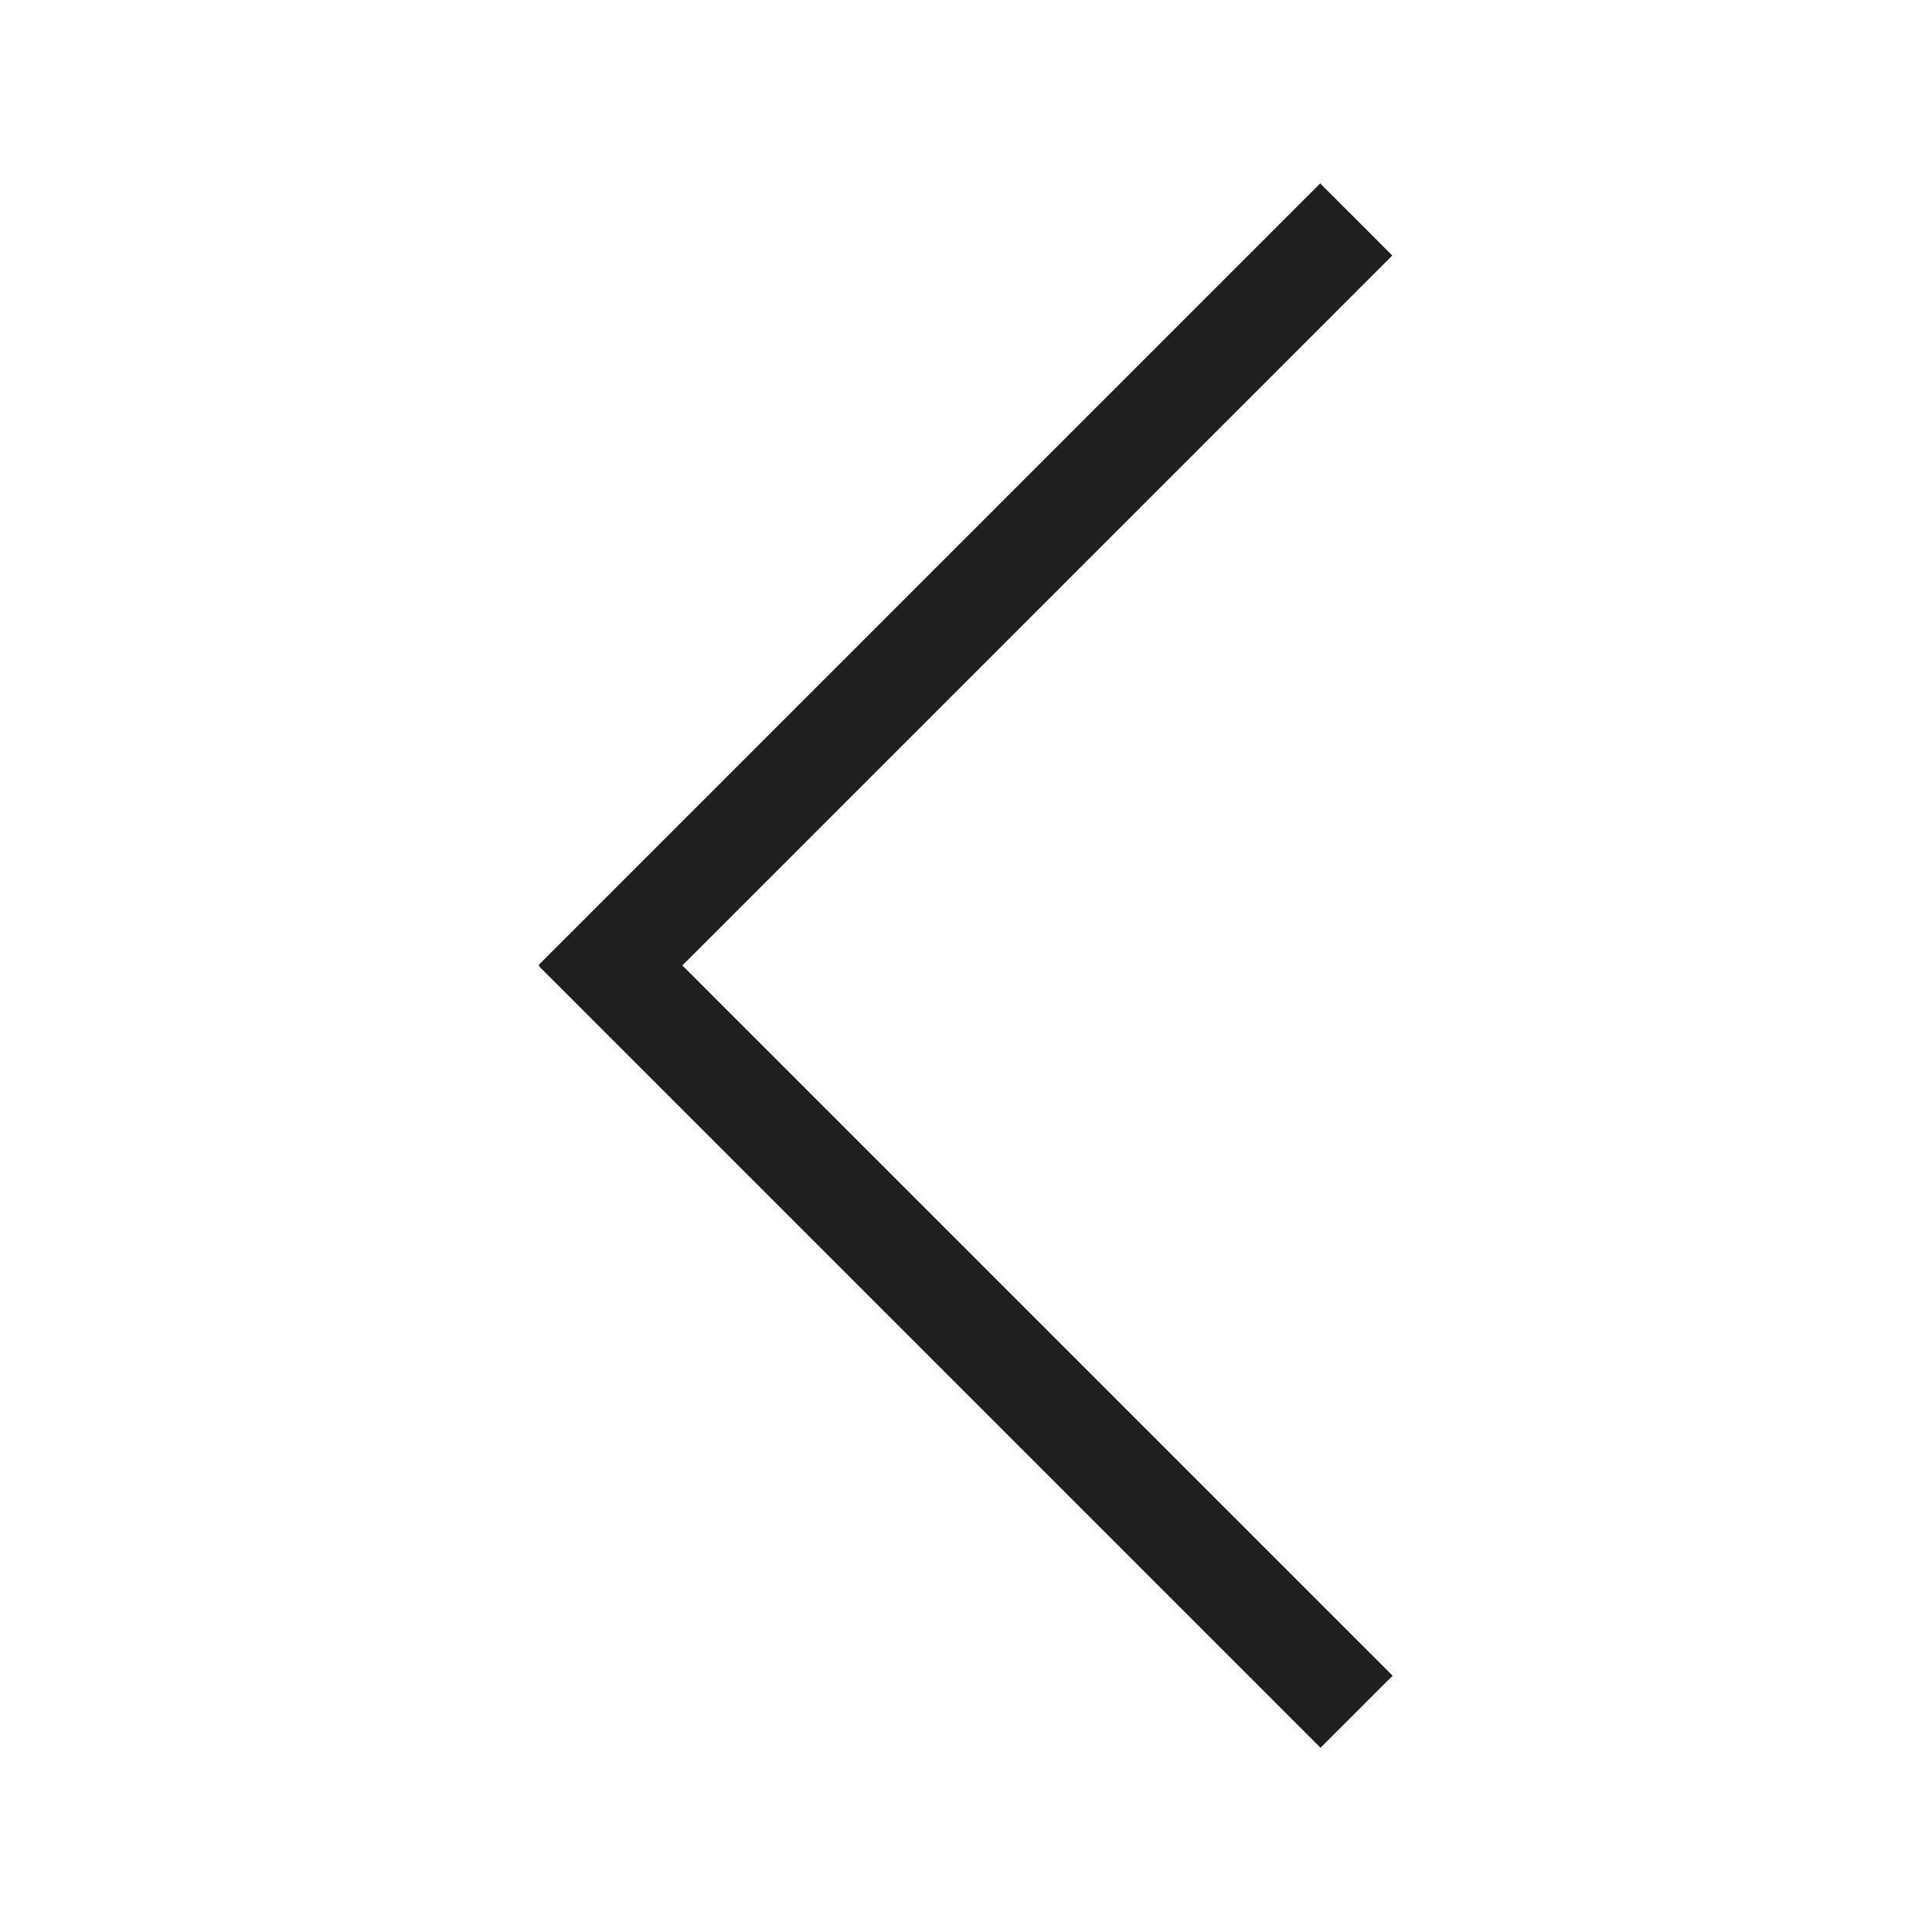
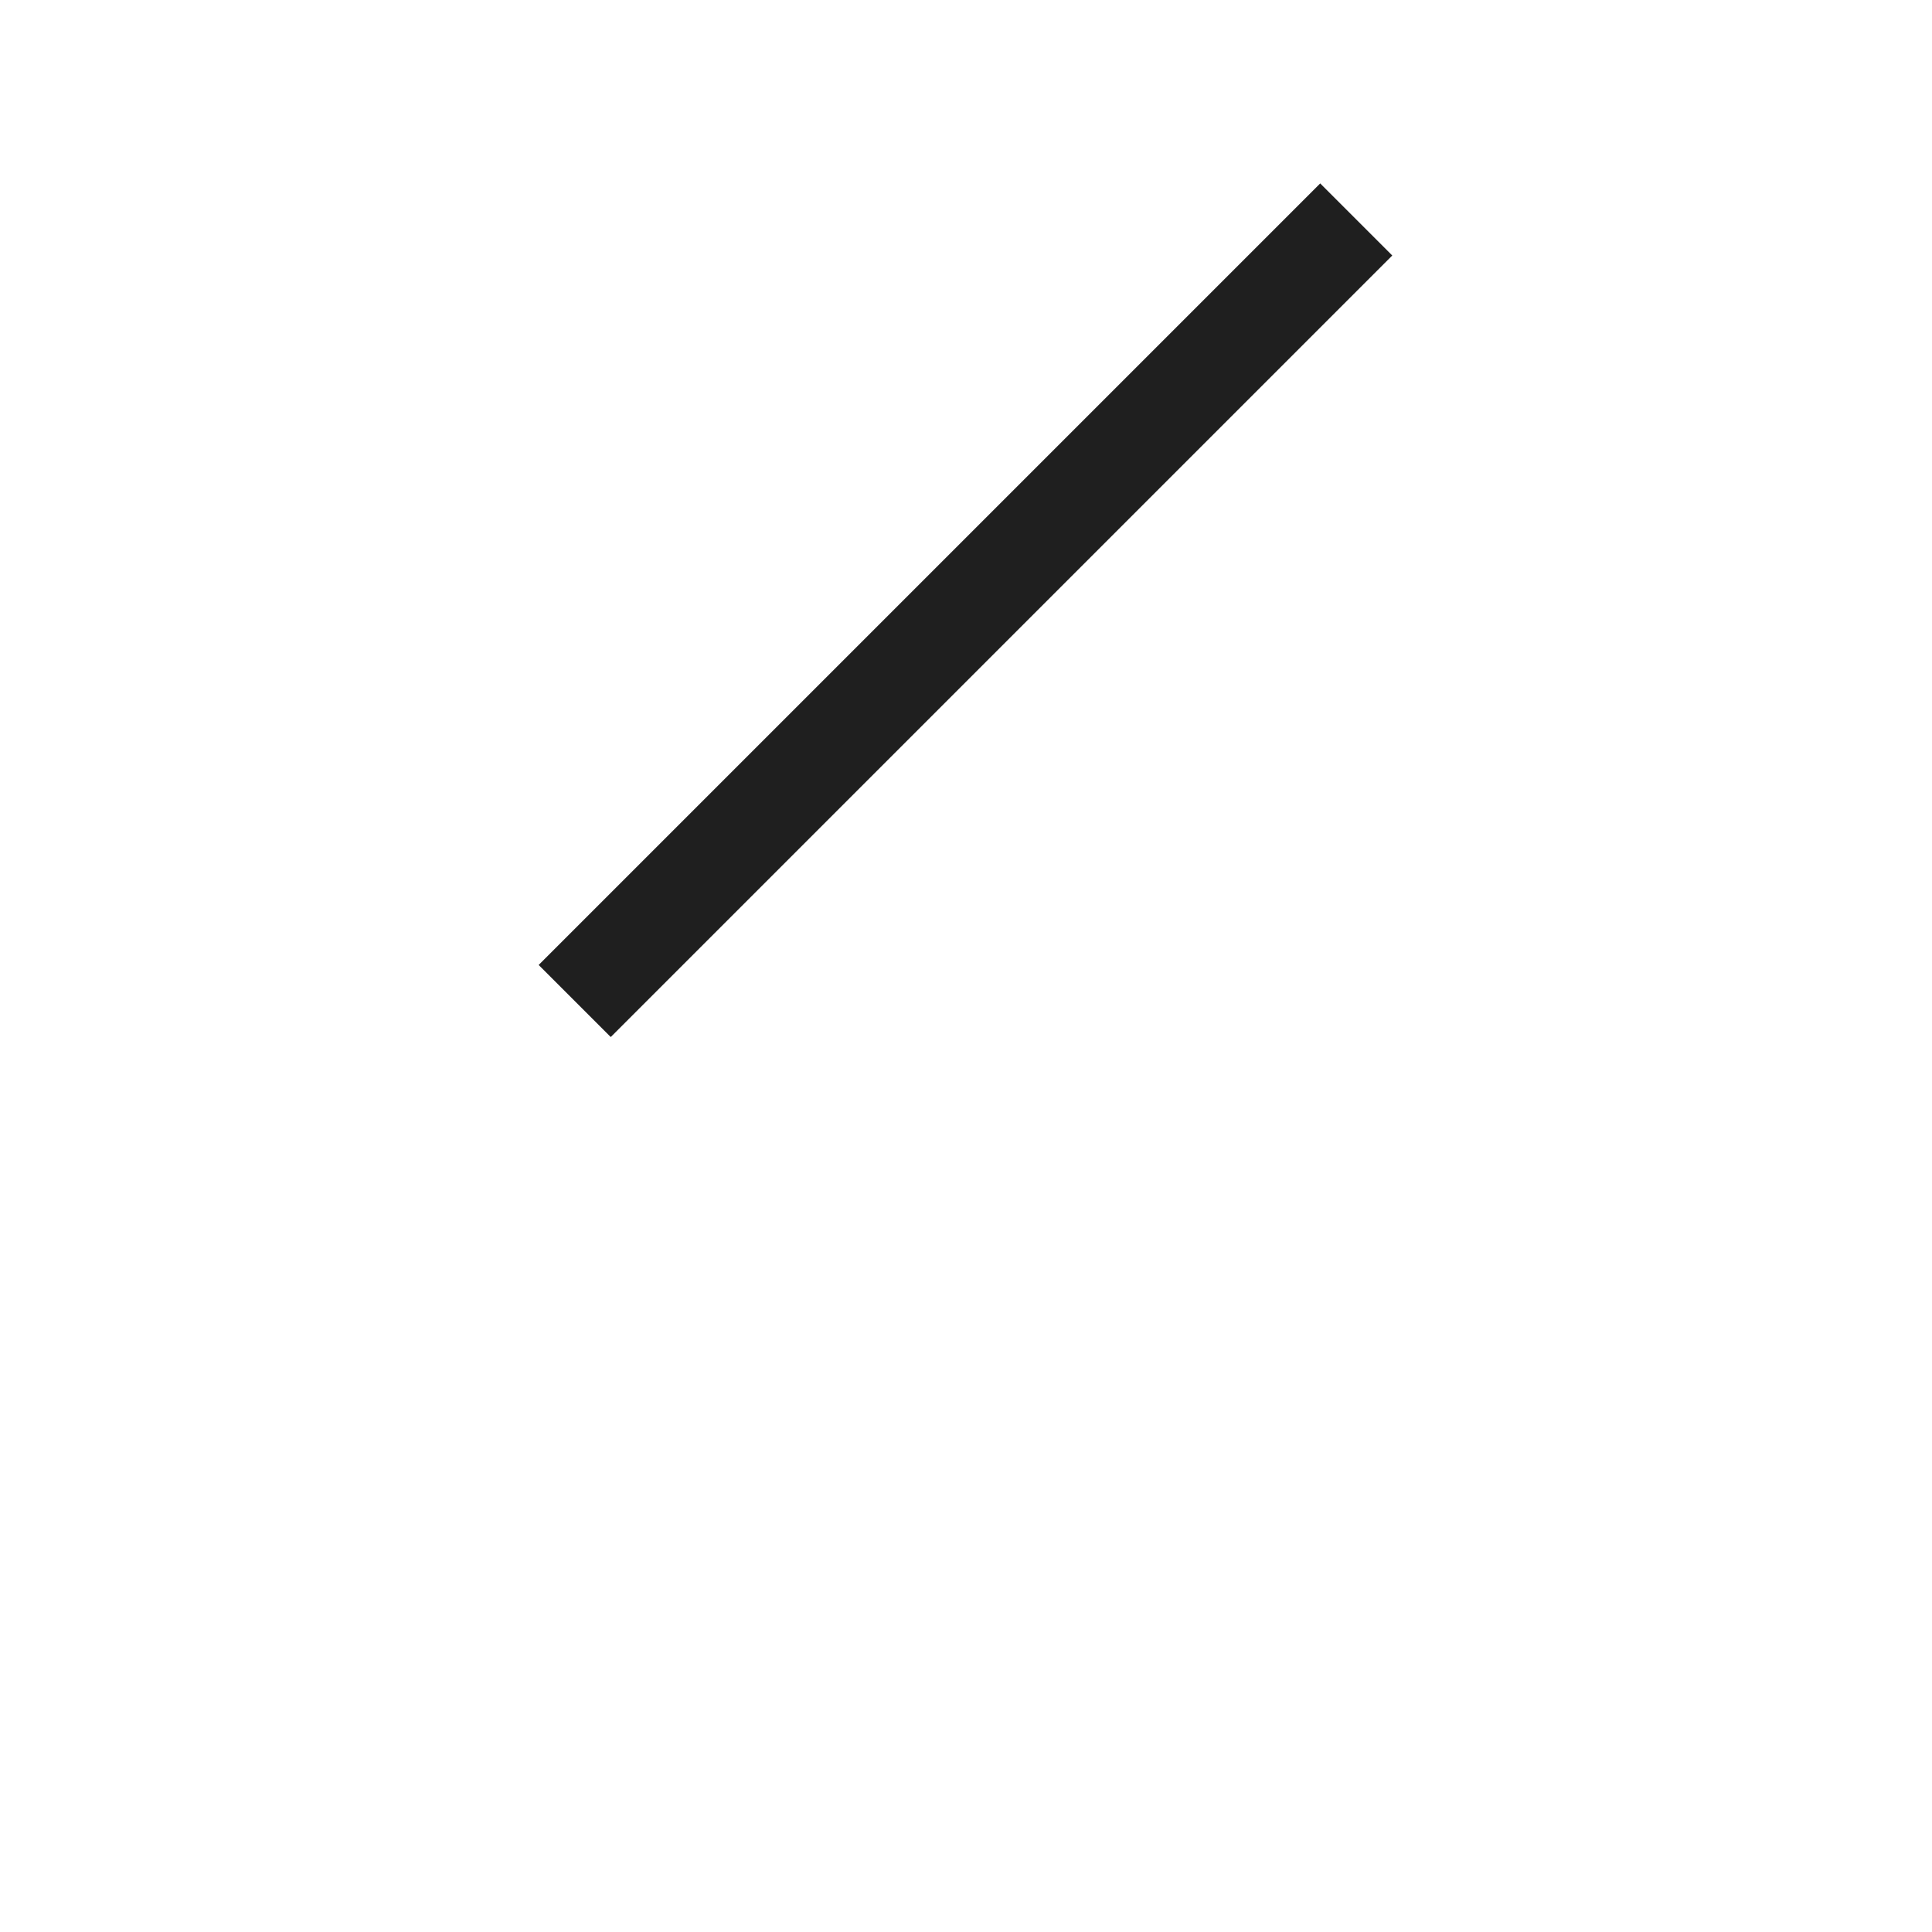
<svg xmlns="http://www.w3.org/2000/svg" version="1.1" id="Layer_1" x="0px" y="0px" width="30px" height="30px" viewBox="0 0 30 30" enable-background="new 0 0 30 30" xml:space="preserve">
  <g>
-     <rect x="14.208" y="11.939" transform="matrix(0.707 -0.707 0.707 0.707 -10.117 16.607)" fill="#1F1F1F" width="1.583" height="17.166" />
    <rect x="14.208" y="0.894" transform="matrix(0.707 0.707 -0.707 0.707 11.087 -7.829)" fill="#1F1F1F" width="1.583" height="17.165" />
  </g>
</svg>